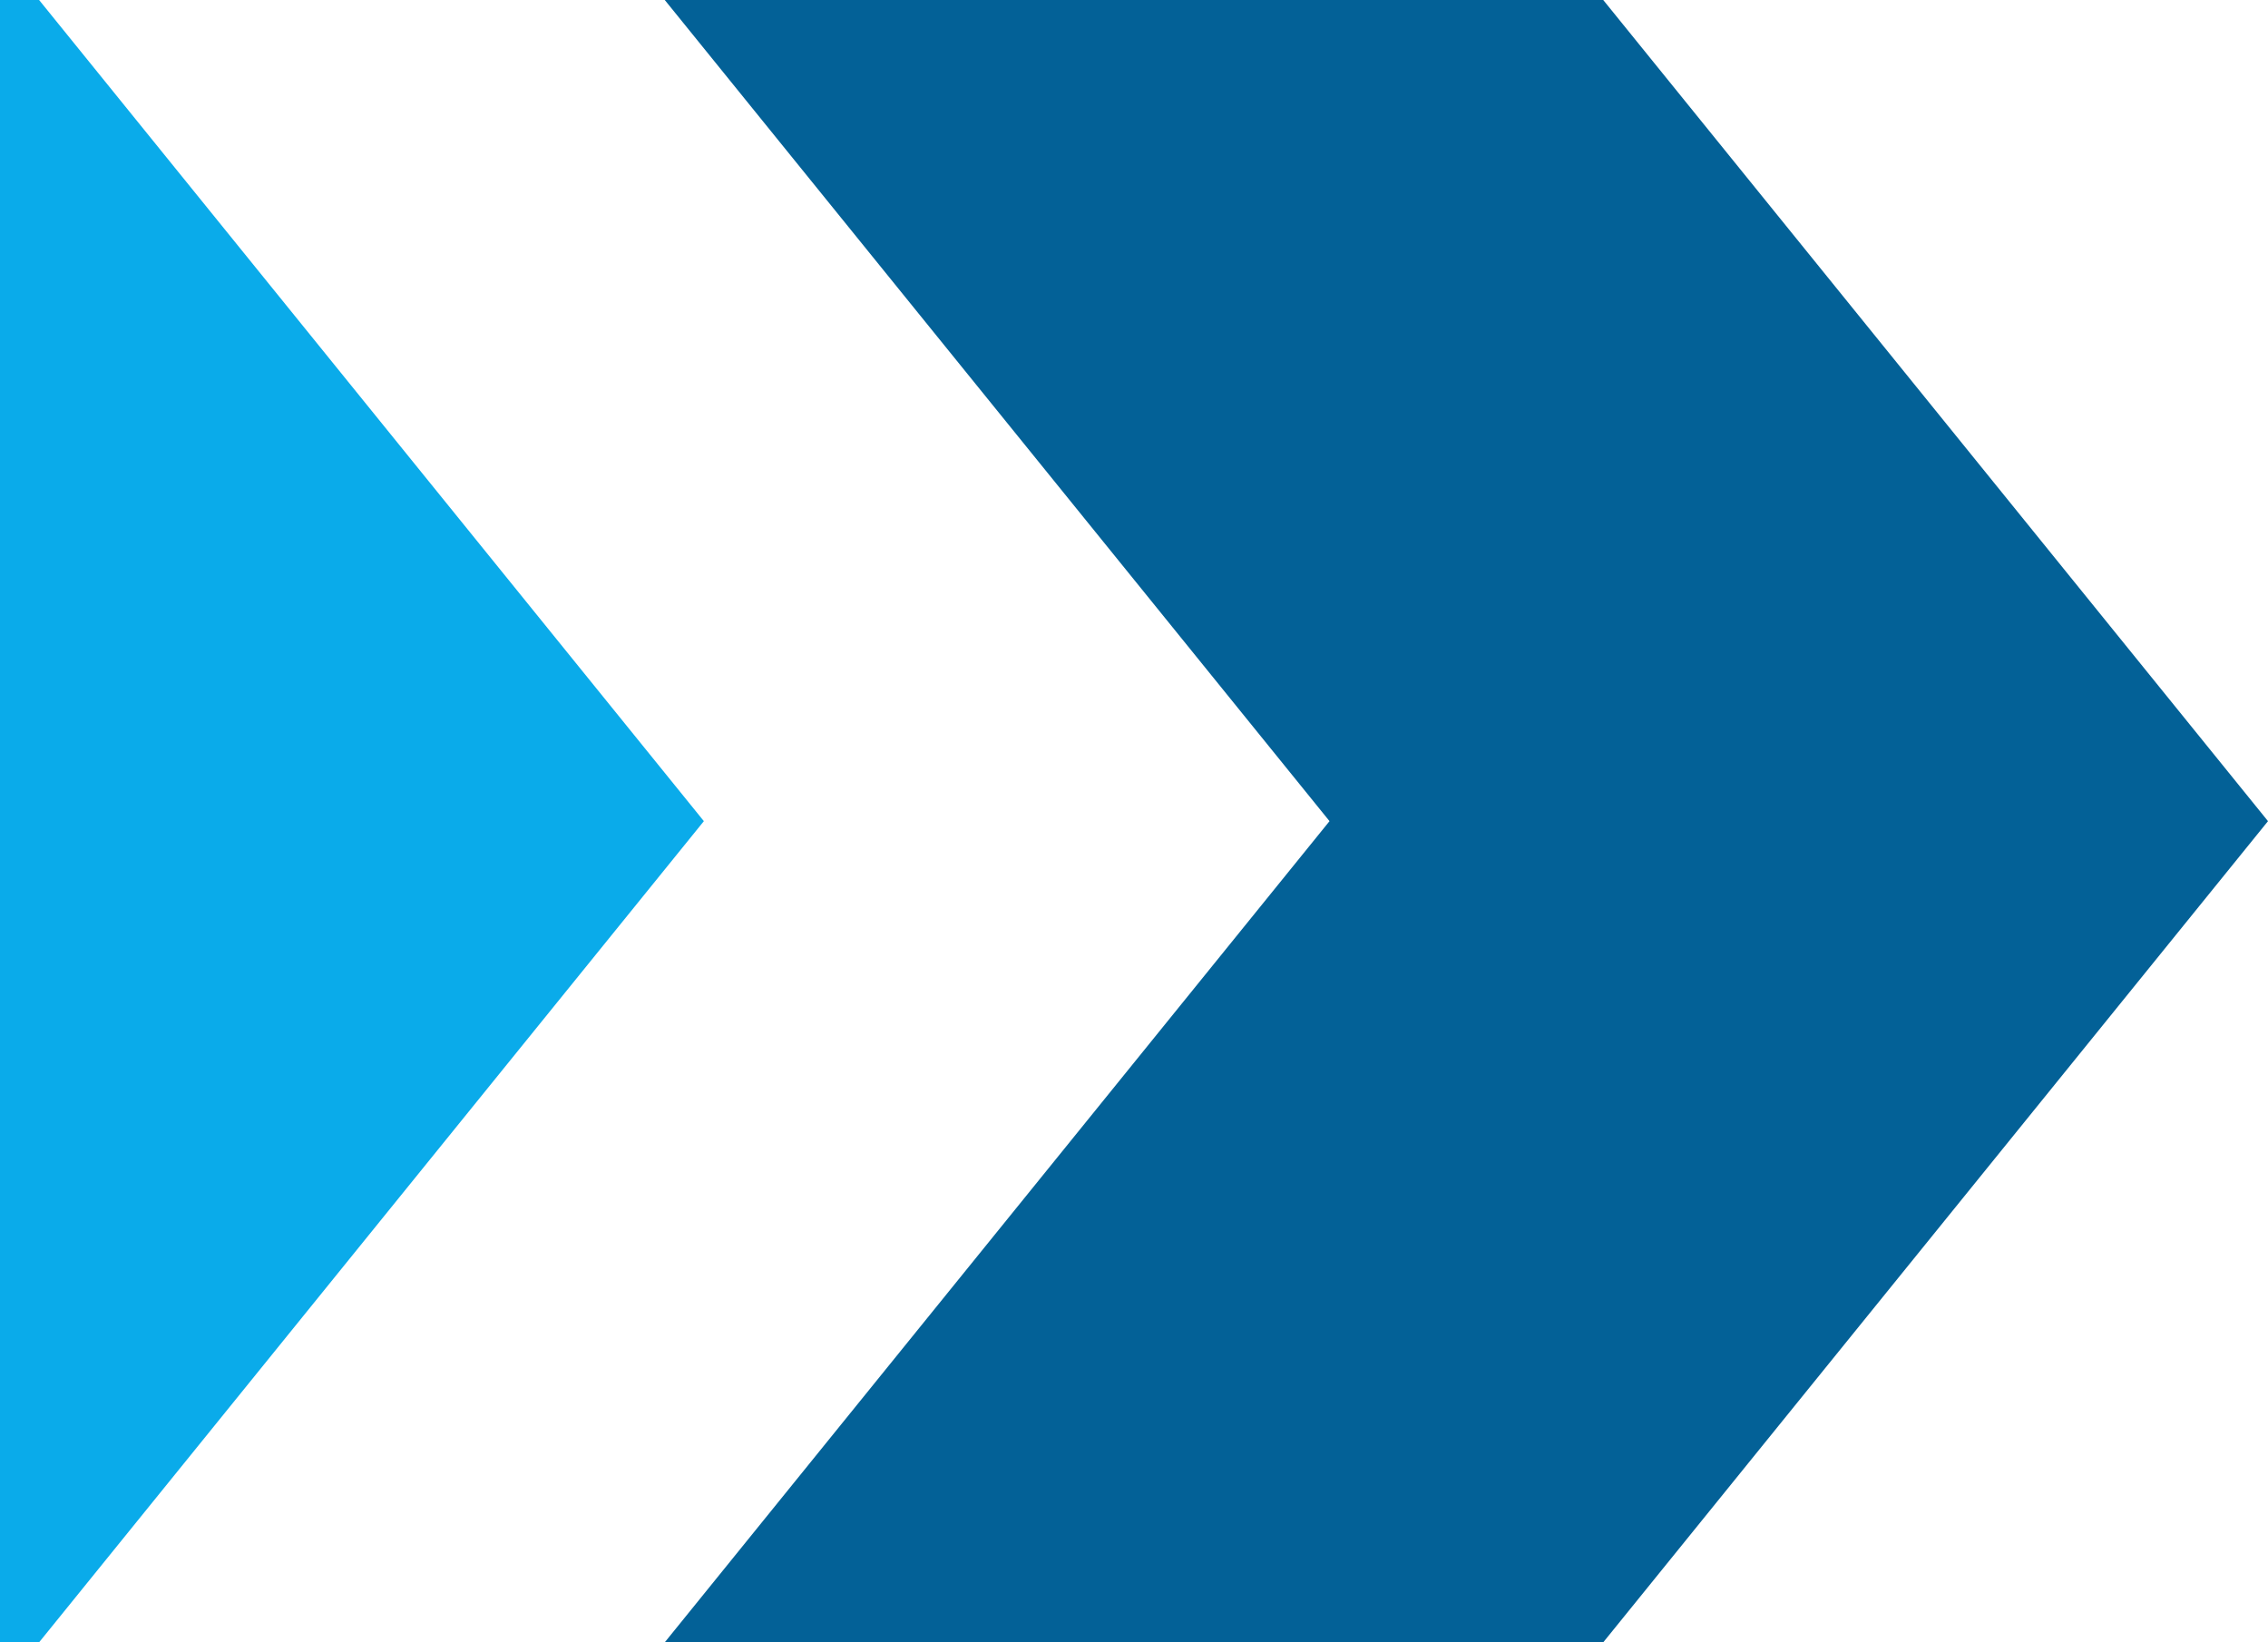
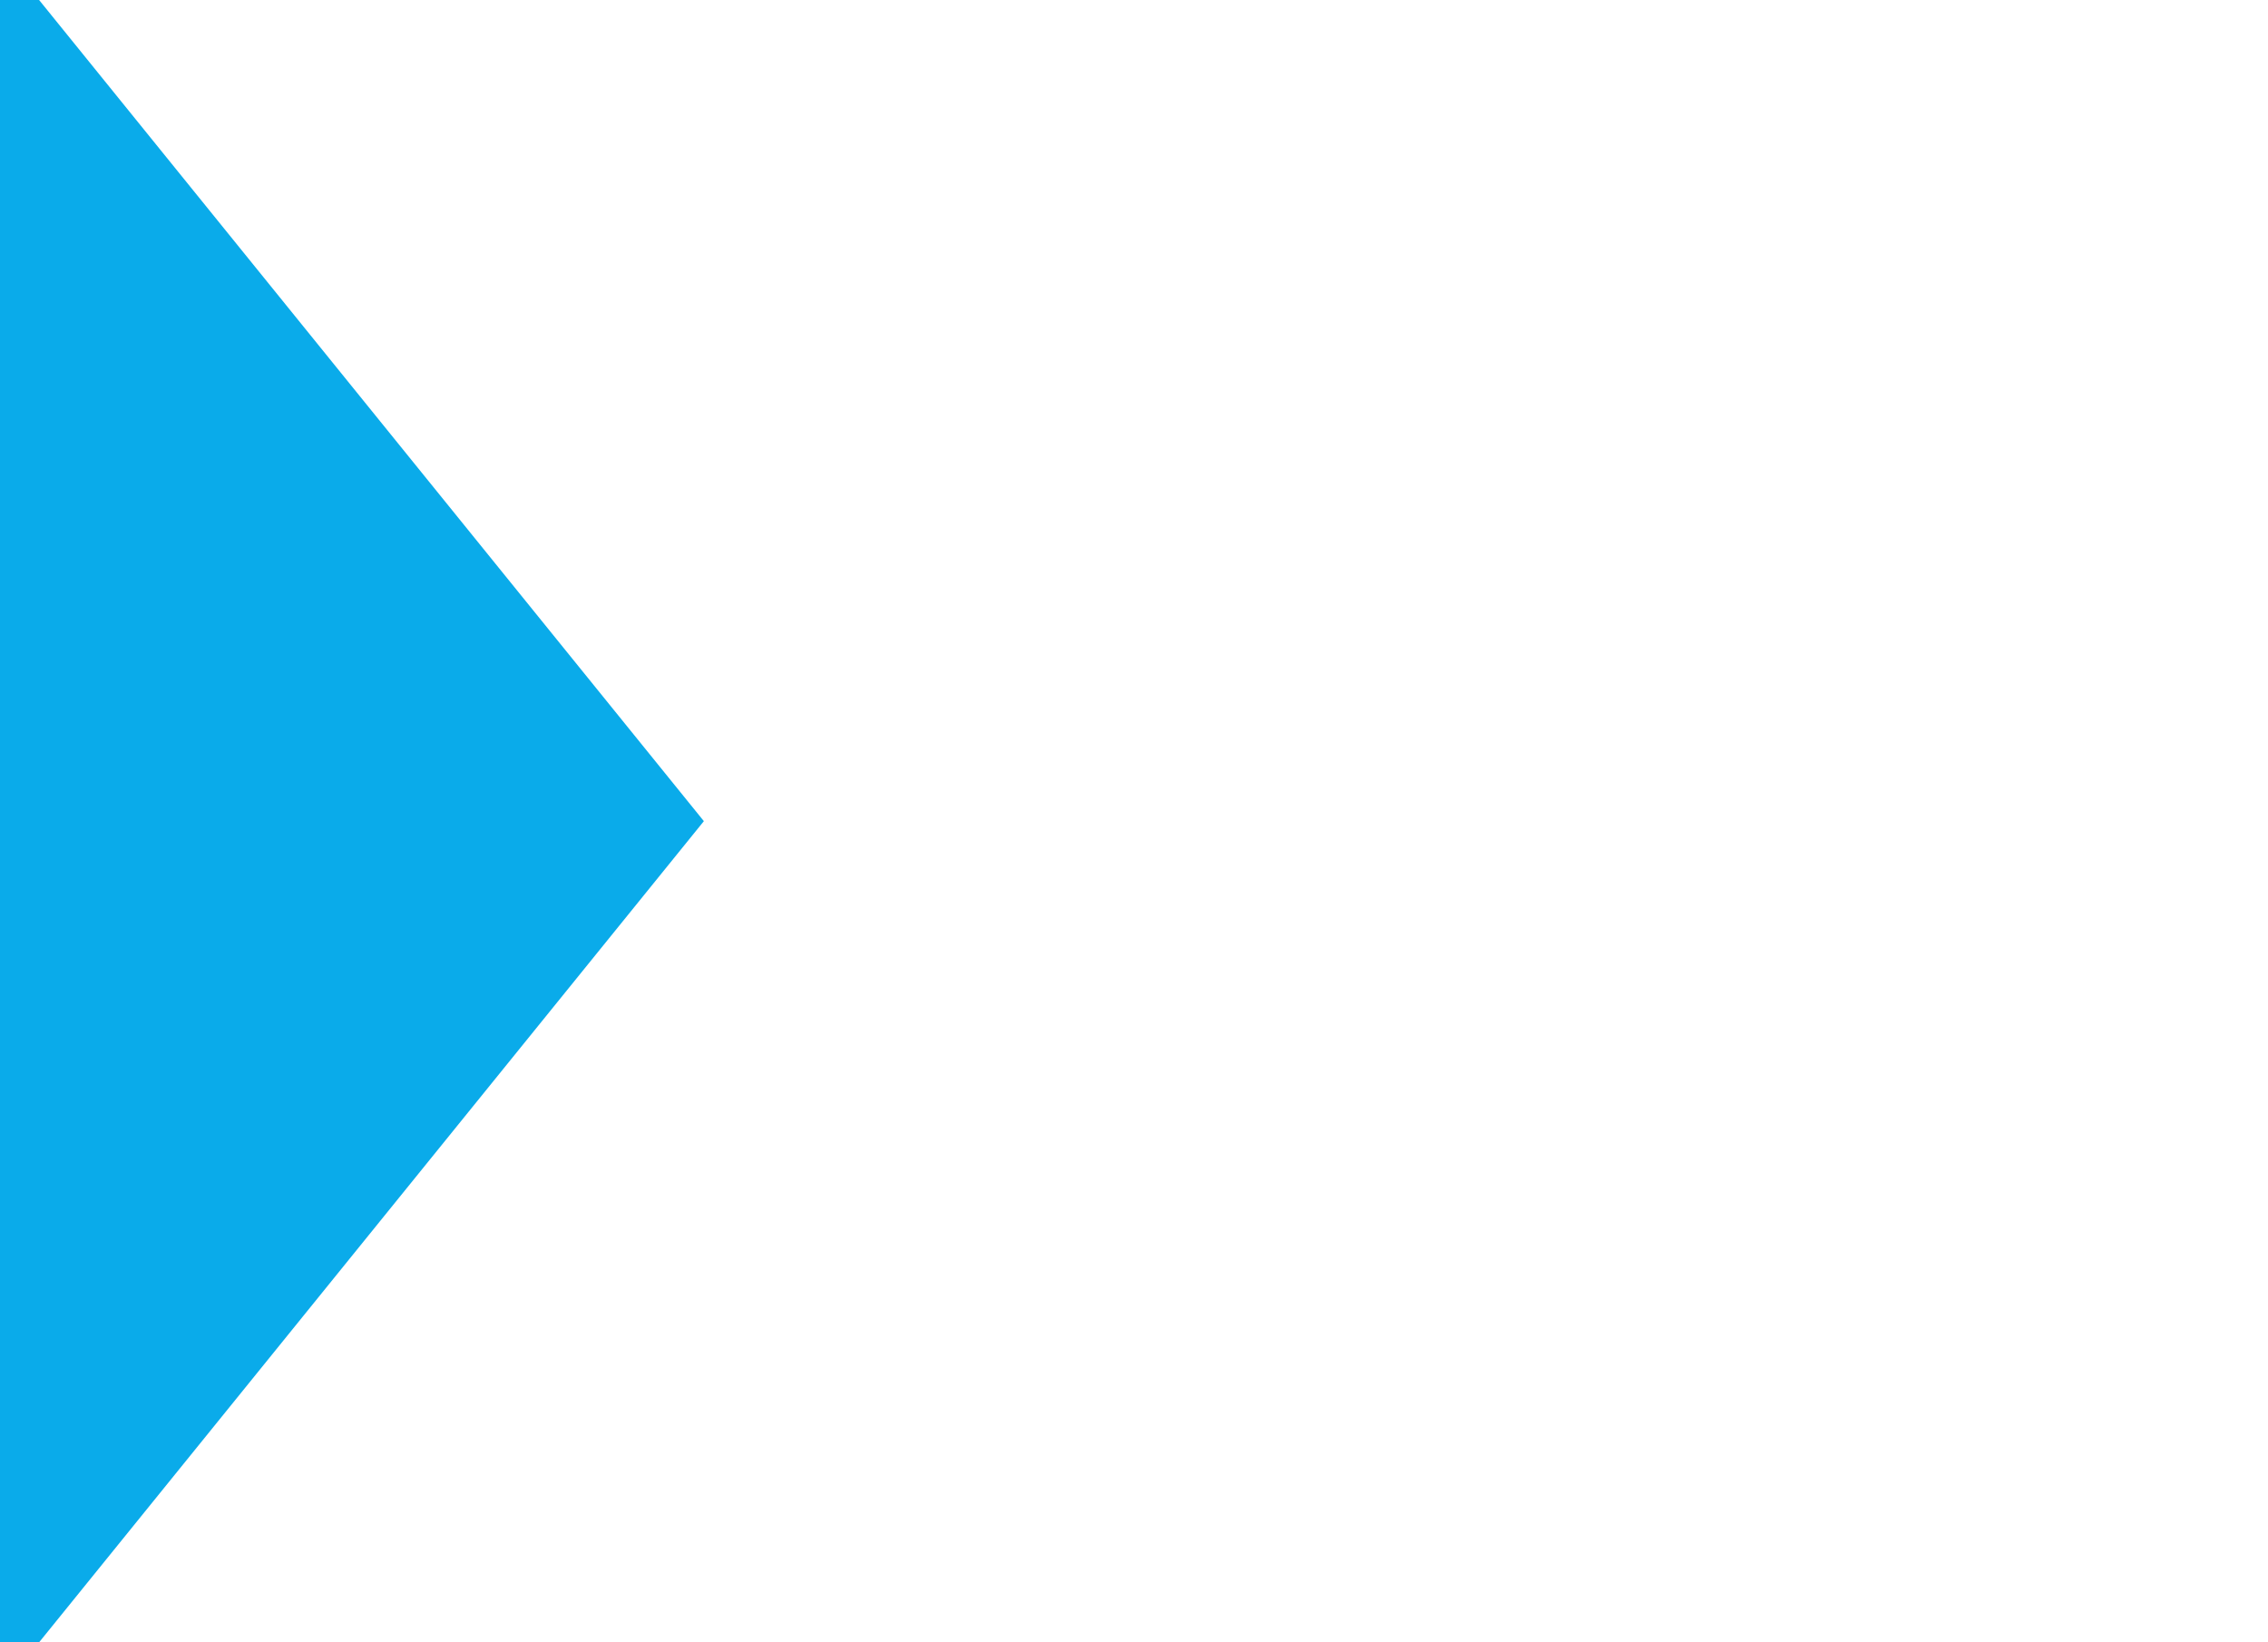
<svg xmlns="http://www.w3.org/2000/svg" id="_レイヤー_1" data-name="レイヤー_1" version="1.1" viewBox="0 0 116 84">
  <defs>
    <style>
      .st0 {
        fill: #036197;
      }

      .st1 {
        fill: #0aabea;
      }
    </style>
  </defs>
  <polygon class="st1" points="2 0 0 0 0 84 2 84 36 42 2 0" />
-   <polygon class="st0" points="34 84 68 42 34 0 82 0 116 42 82 84 34 84" />
</svg>